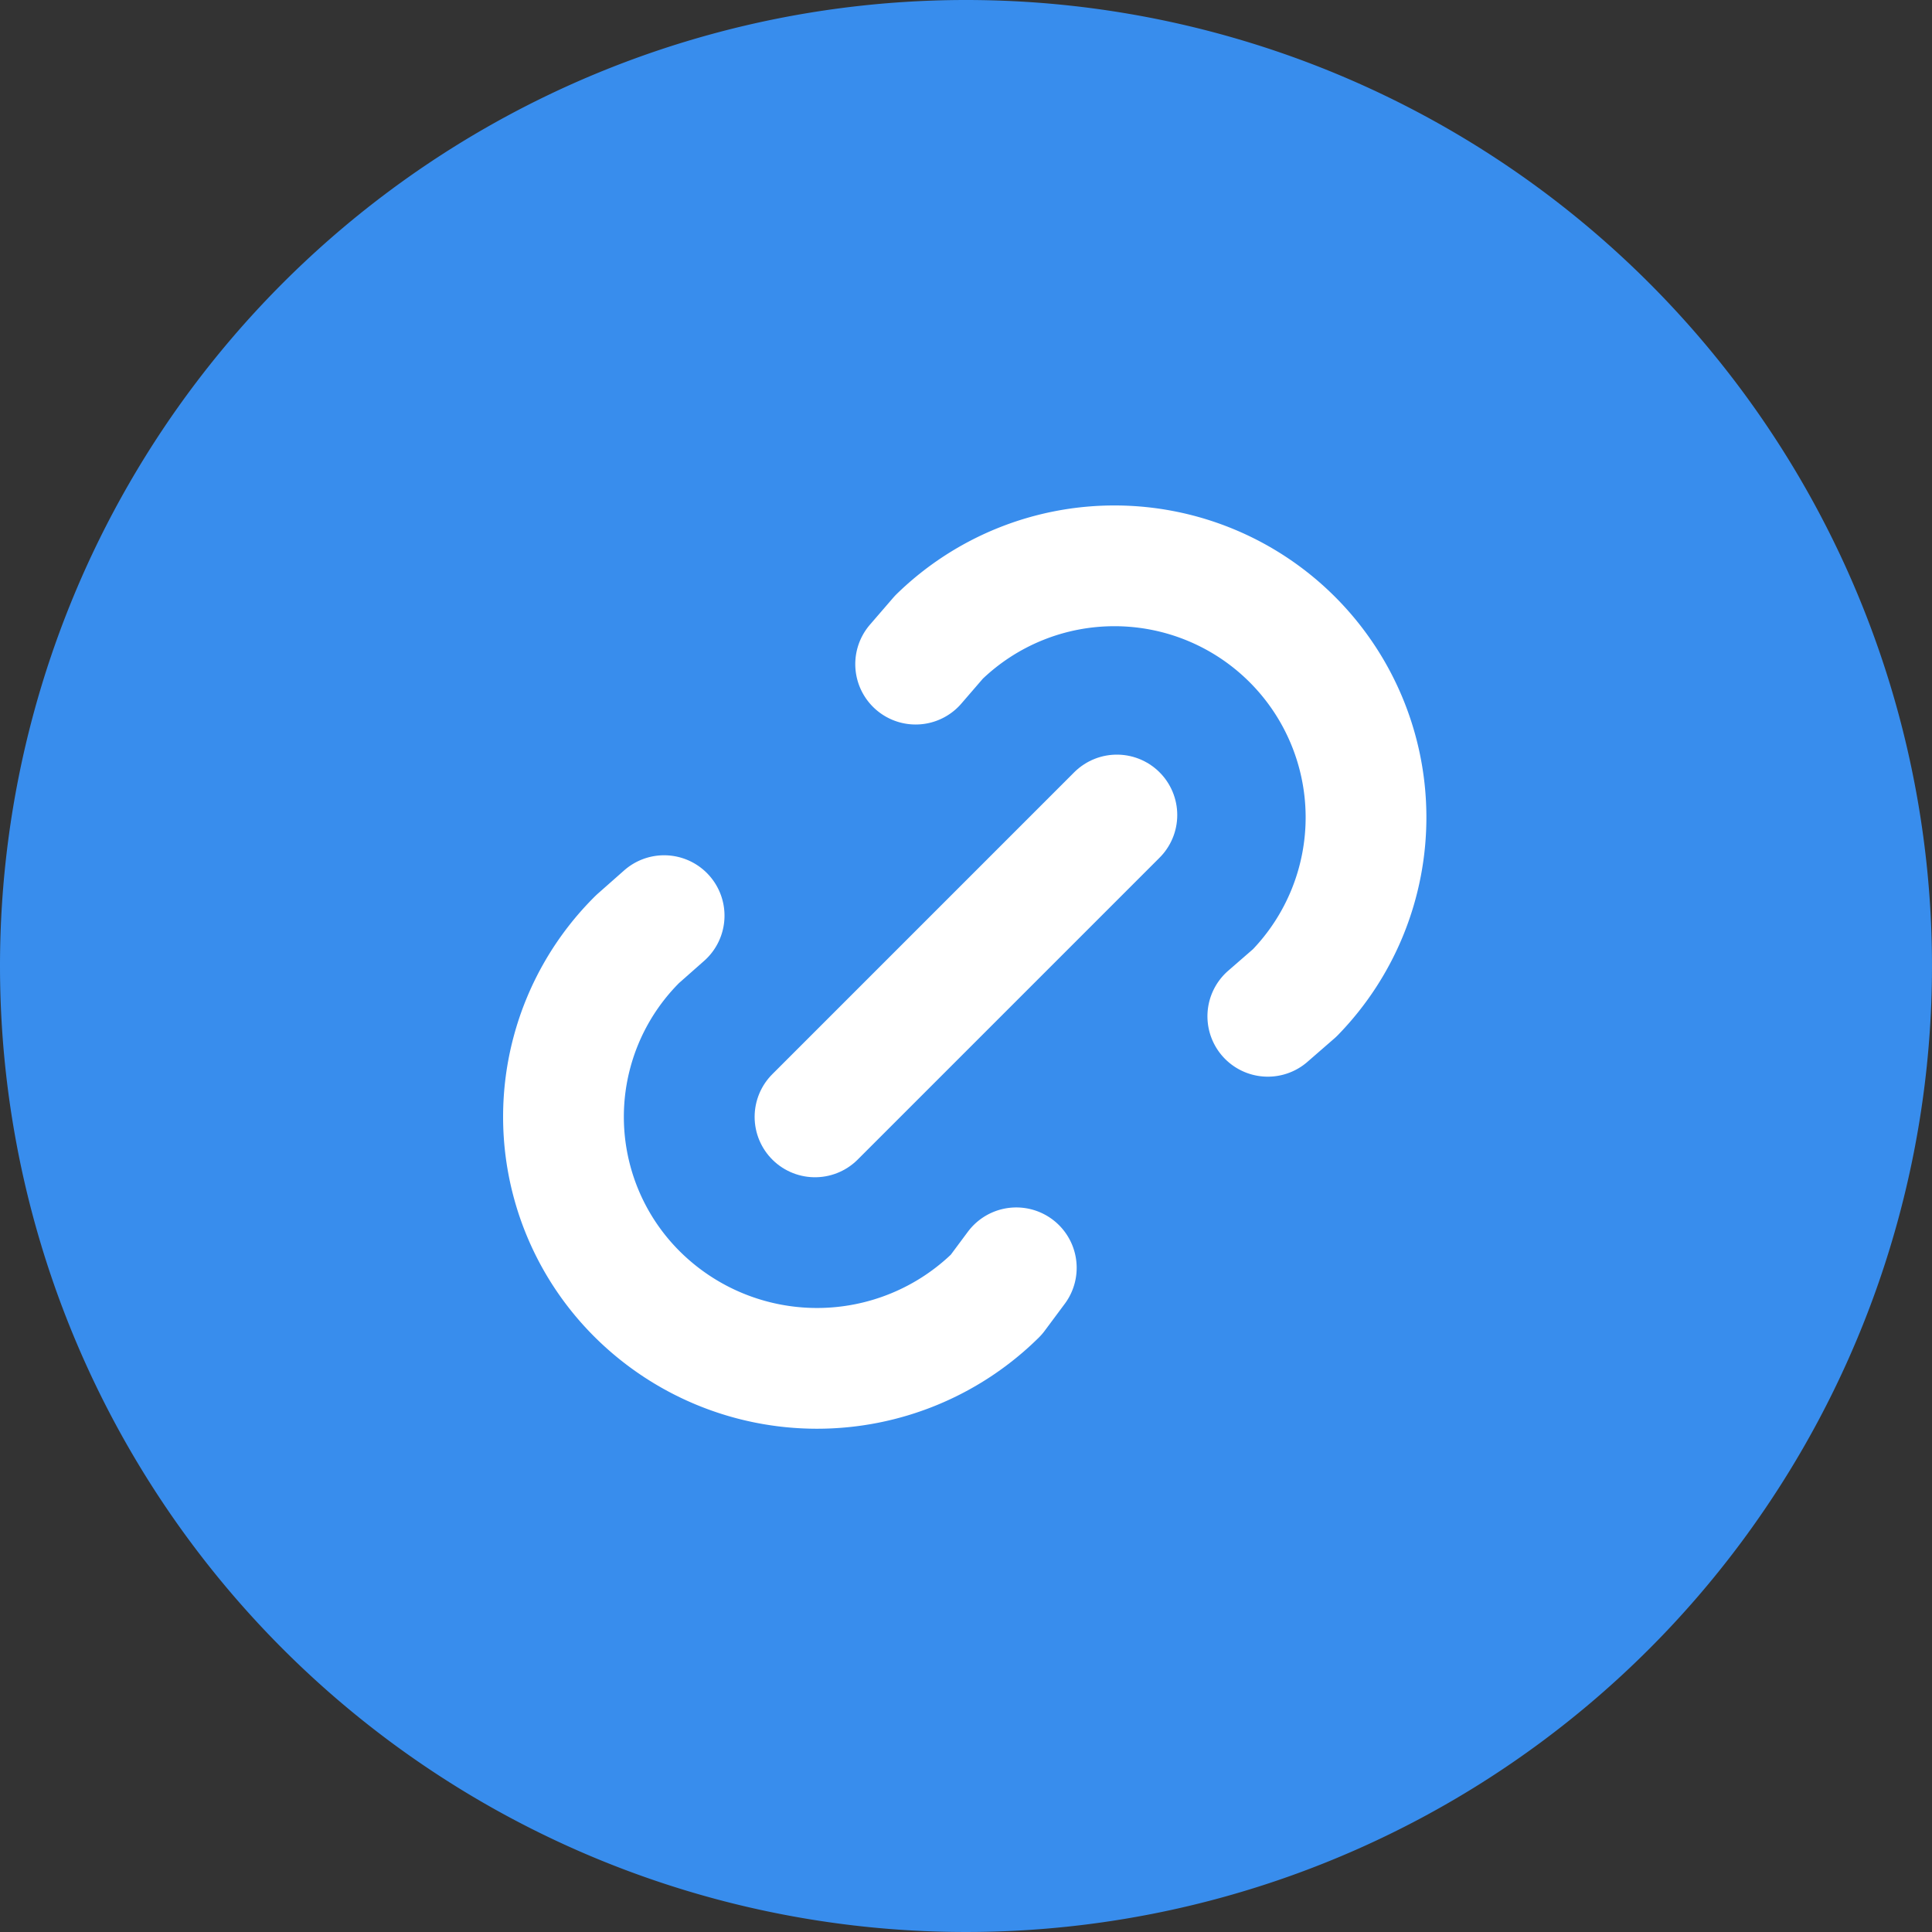
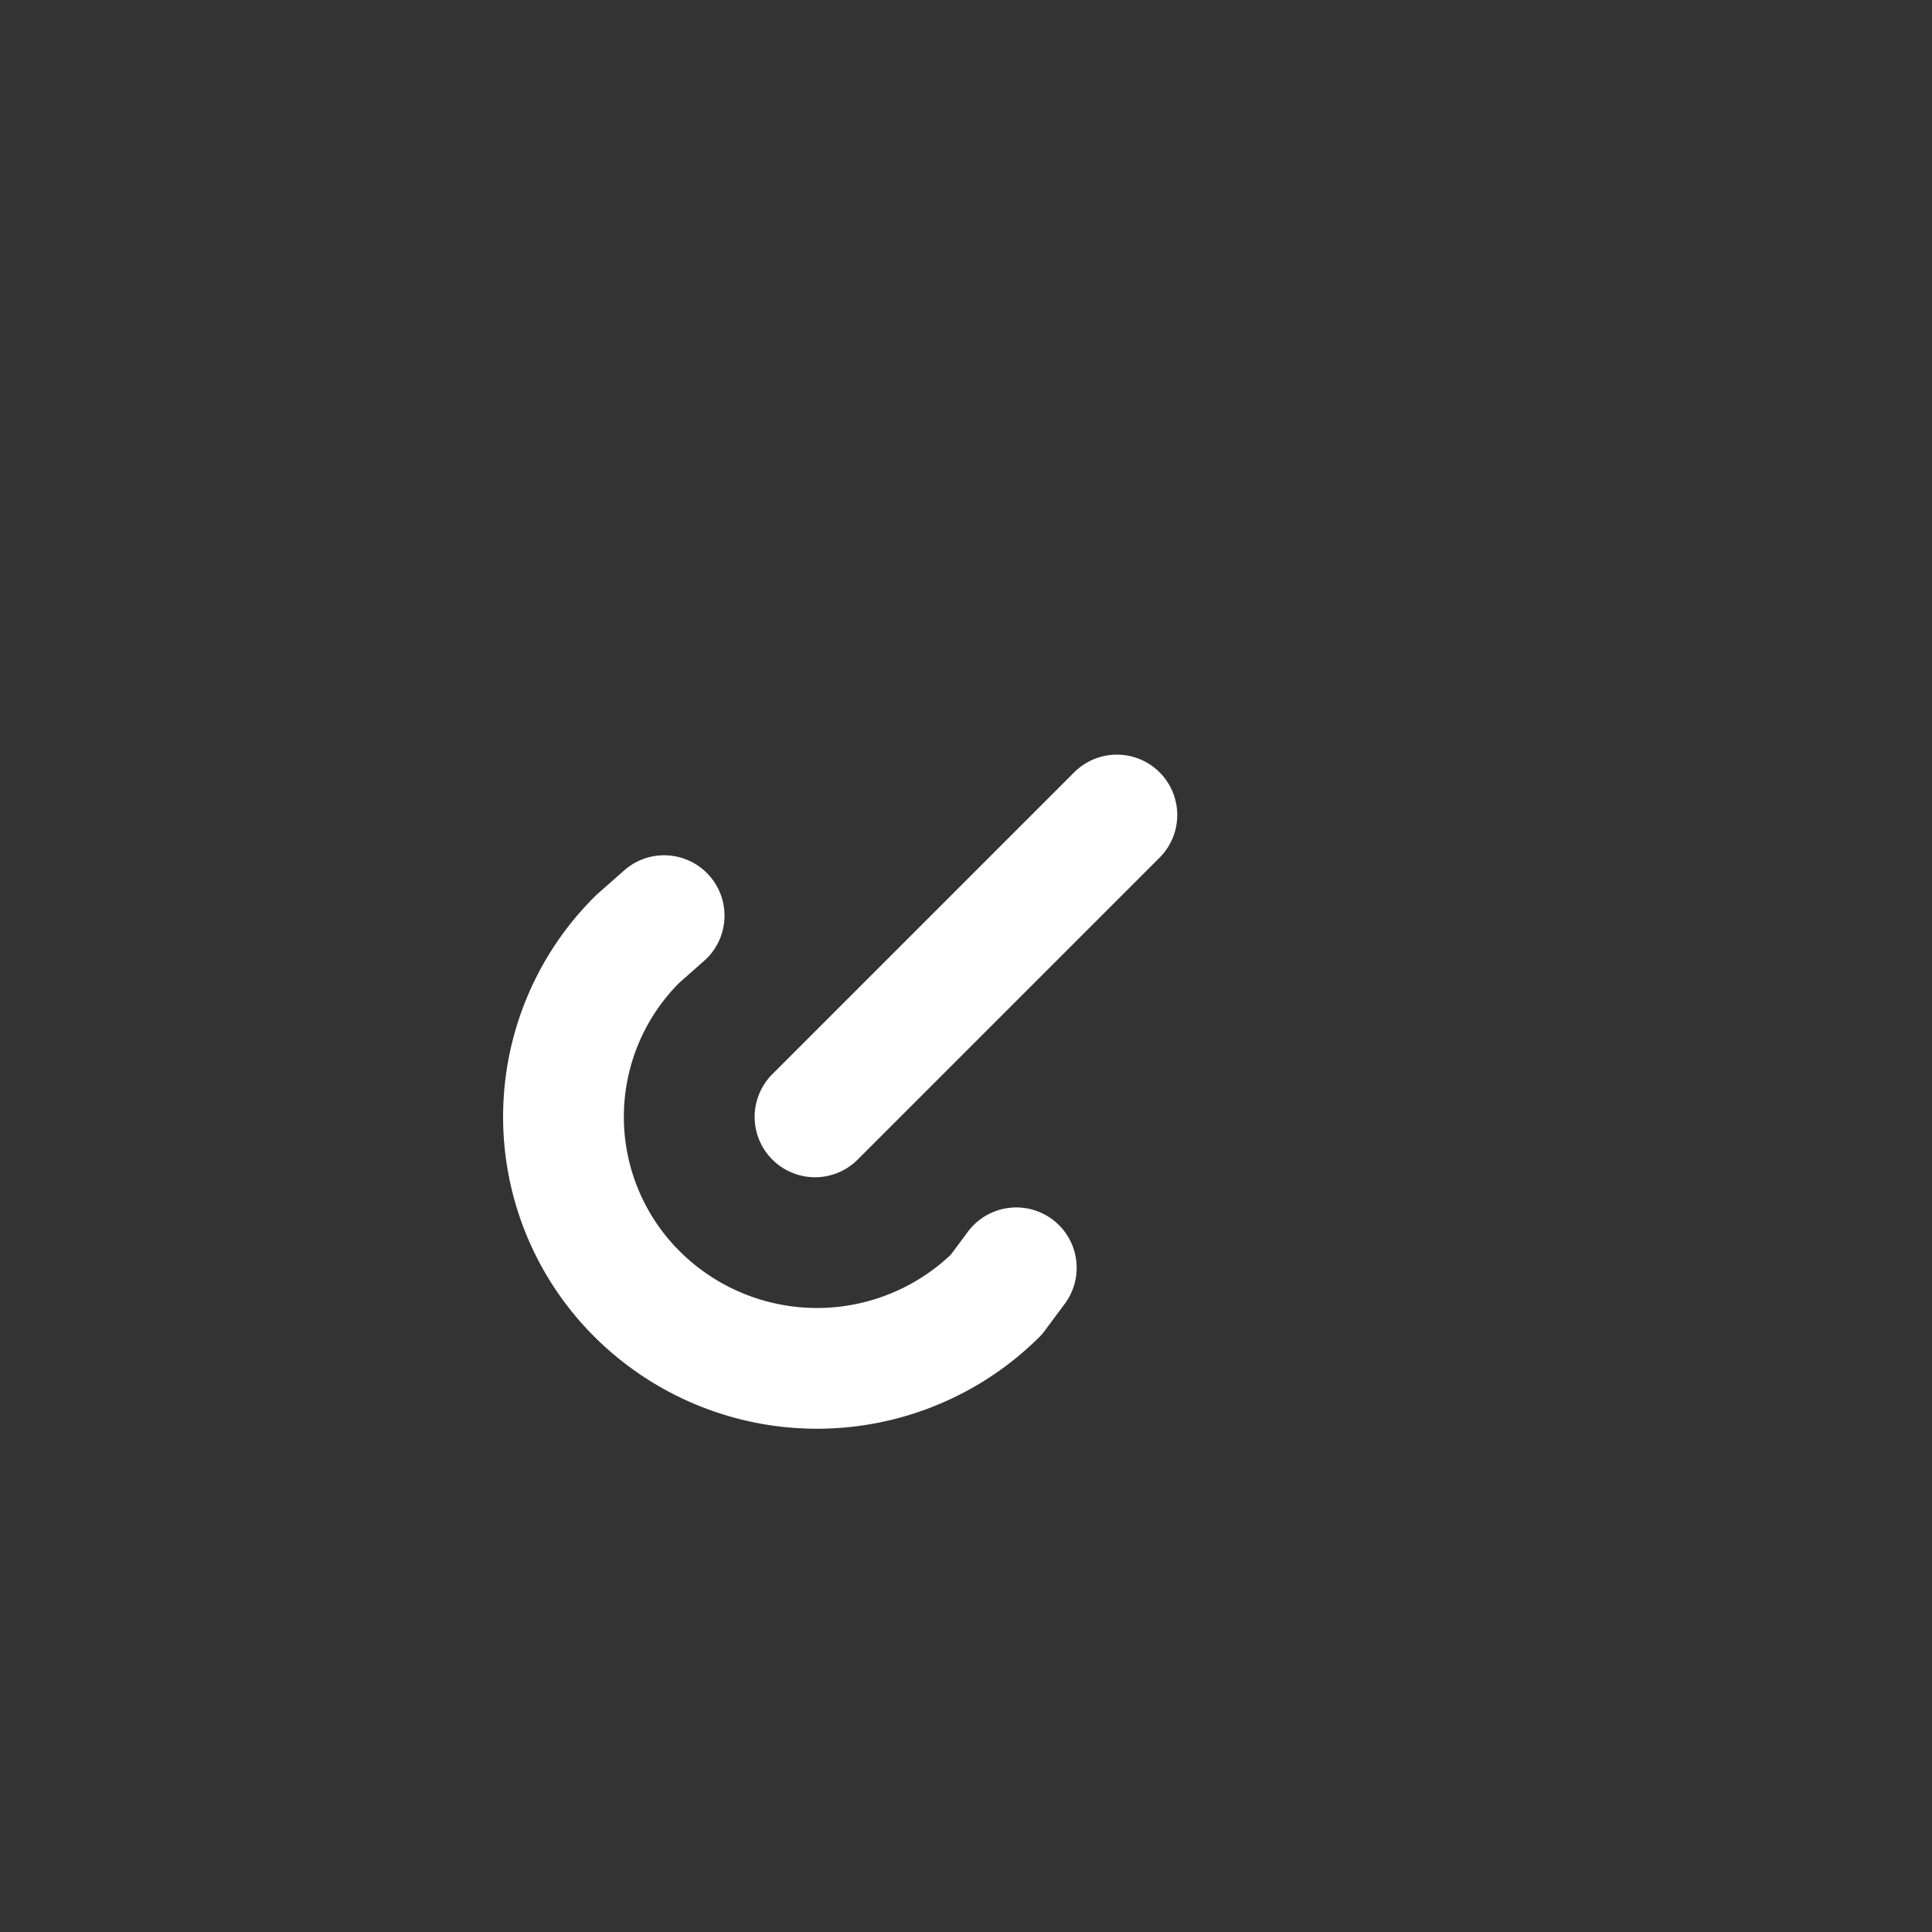
<svg xmlns="http://www.w3.org/2000/svg" width="32" height="32" viewBox="0 0 32 32">
  <rect x="0" y="0" width="32" height="32" fill="#333333" stroke="none" />
  <g id="icon-link" transform="translate(-626 -1582)">
-     <path id="Path_1072" data-name="Path 1072" d="M16,0A16,16,0,1,1,0,16,16,16,0,0,1,16,0Z" transform="translate(626 1582)" fill="#388ded" />
    <g id="icon-link-2" data-name="icon-link" transform="translate(632 1588)">
      <path id="Path_1392" data-name="Path 1392" d="M0,0H20V20H0Z" fill="none" />
      <path id="Path_1393" data-name="Path 1393" d="M9,14l5-5" transform="translate(-1.501 -1.501)" fill="none" stroke="#fff" stroke-linecap="round" stroke-linejoin="round" stroke-width="2" />
-       <path id="Path_1394" data-name="Path 1394" d="M11,5.667l.386-.447a4.167,4.167,0,0,1,5.892,5.893l-.445.387" transform="translate(-1.834 -0.667)" fill="none" stroke="#fff" stroke-linecap="round" stroke-linejoin="round" stroke-width="2" />
      <path id="Path_1395" data-name="Path 1395" d="M11.5,16.833l-.331.445a4.223,4.223,0,0,1-5.939,0,4.143,4.143,0,0,1,0-5.892L5.667,11" transform="translate(-0.667 -1.834)" fill="none" stroke="#fff" stroke-linecap="round" stroke-linejoin="round" stroke-width="2" />
    </g>
  </g>
</svg>